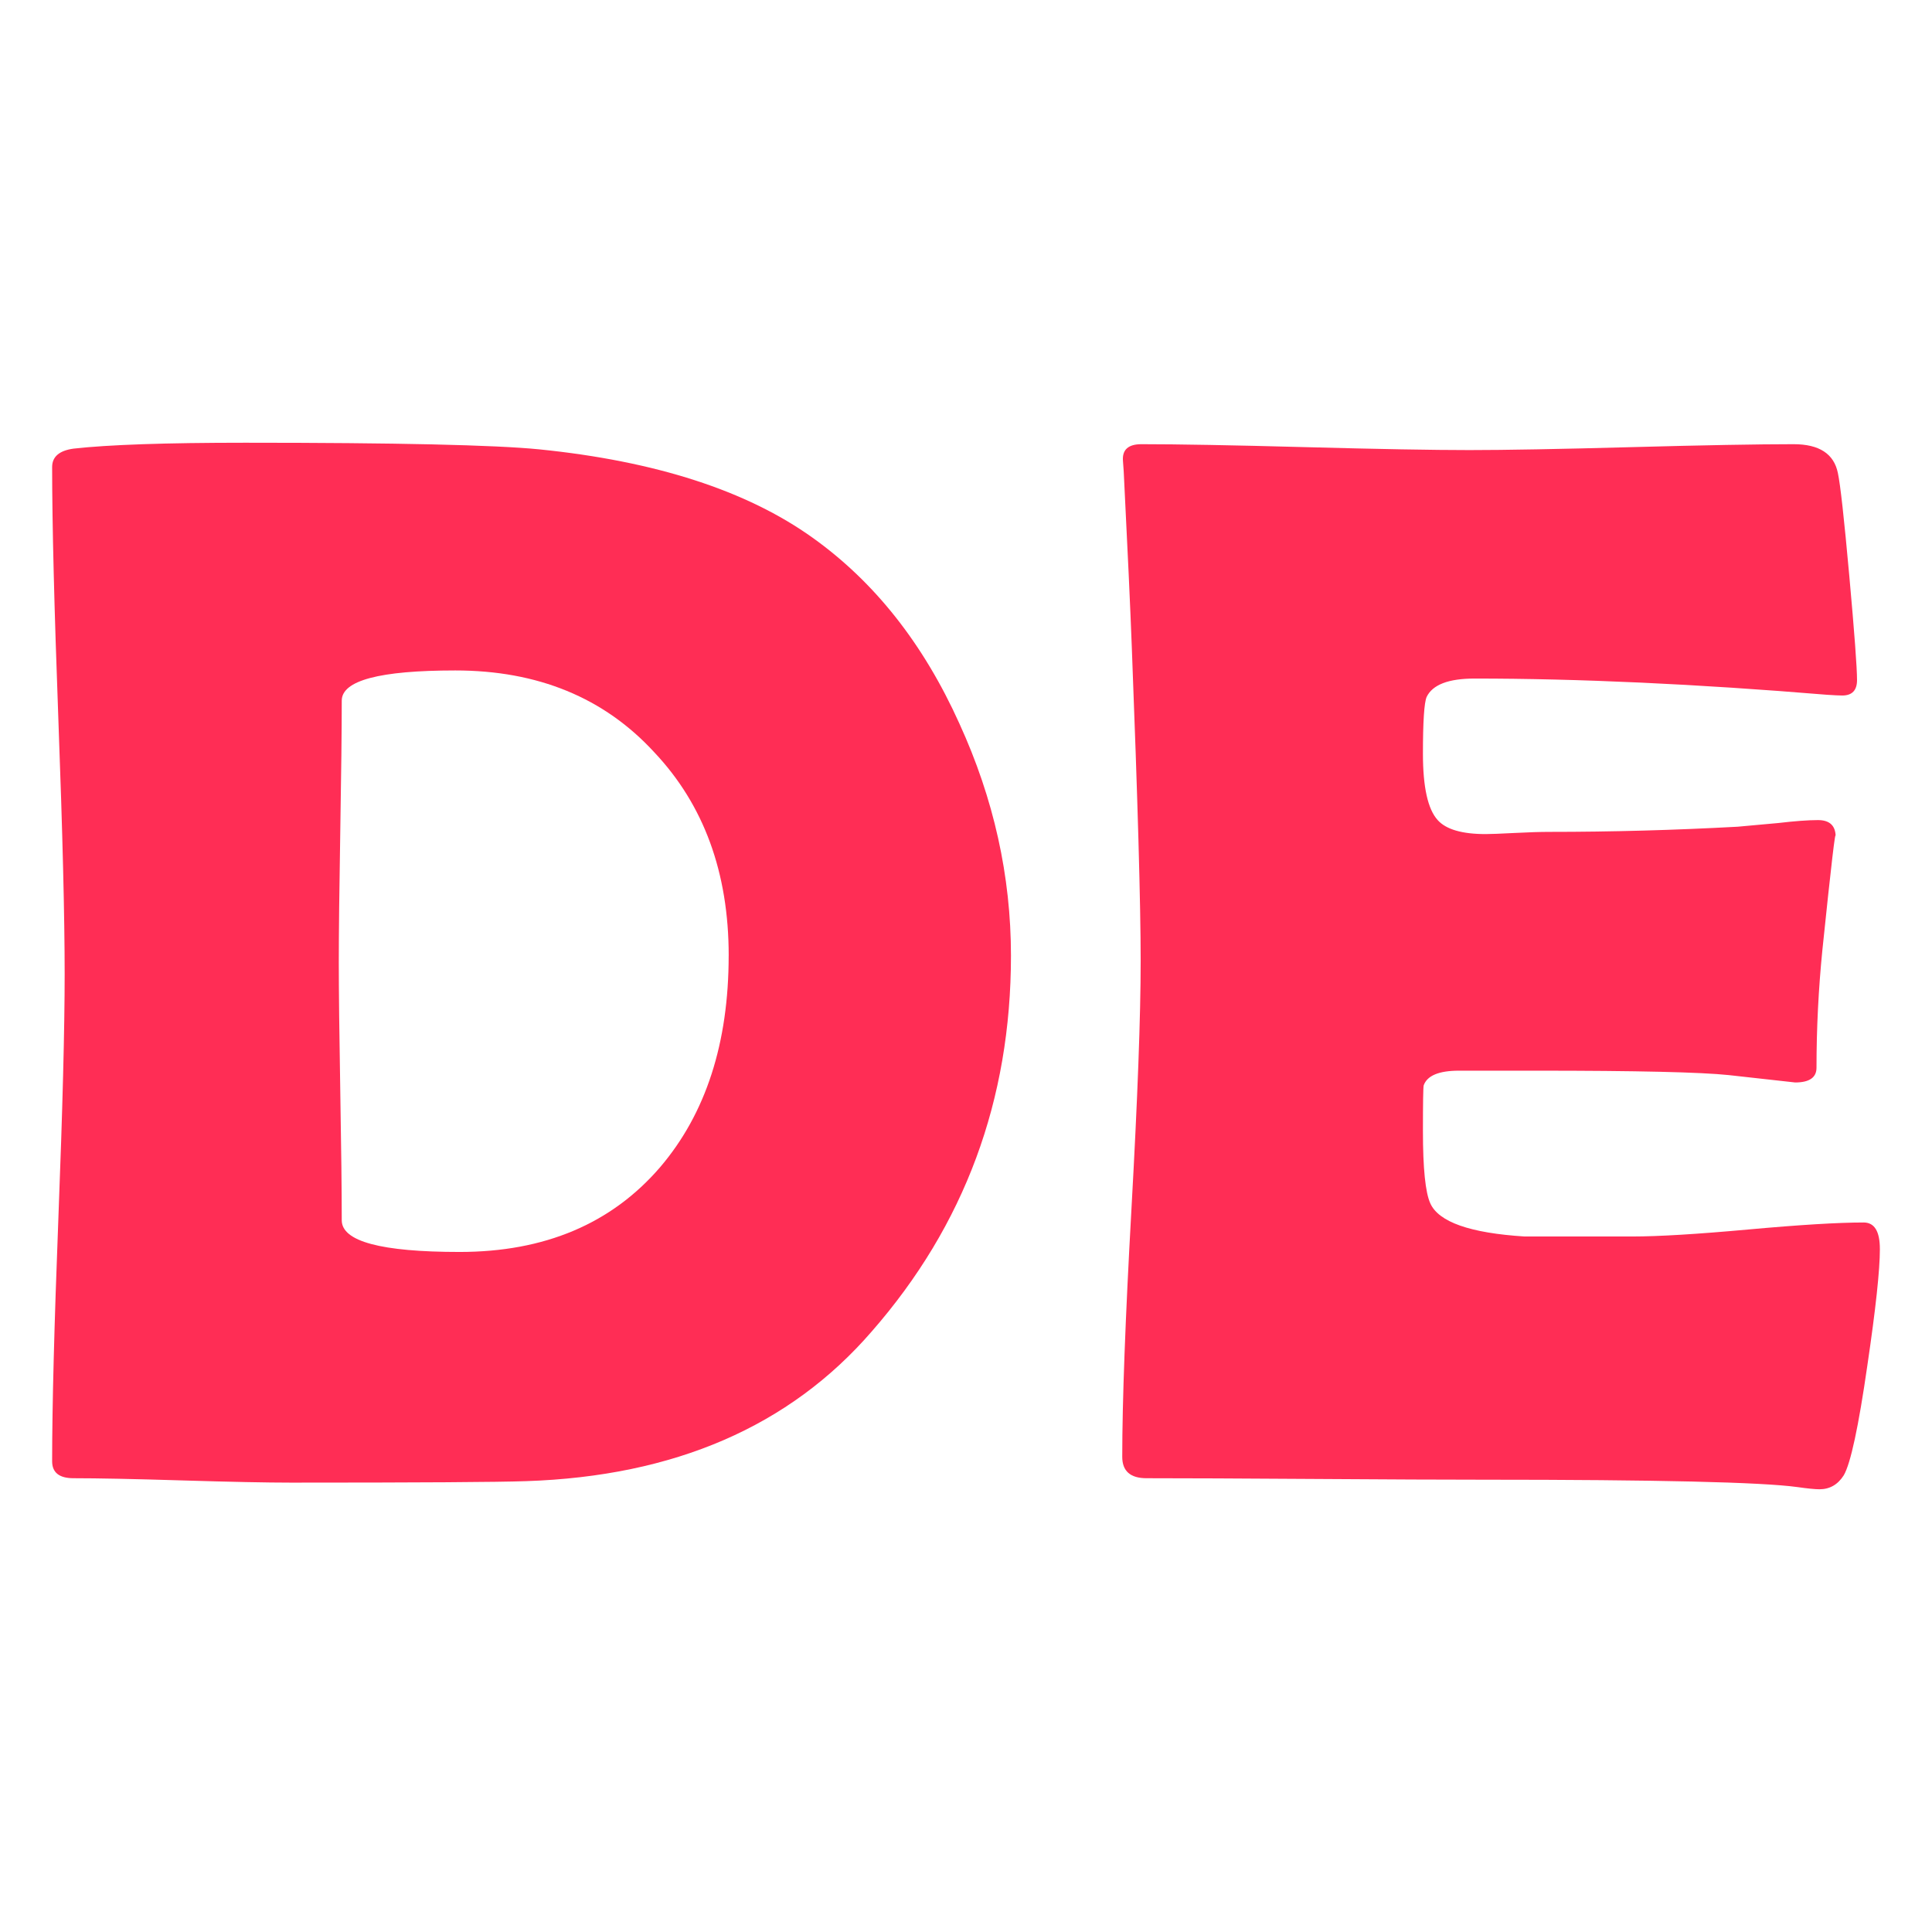
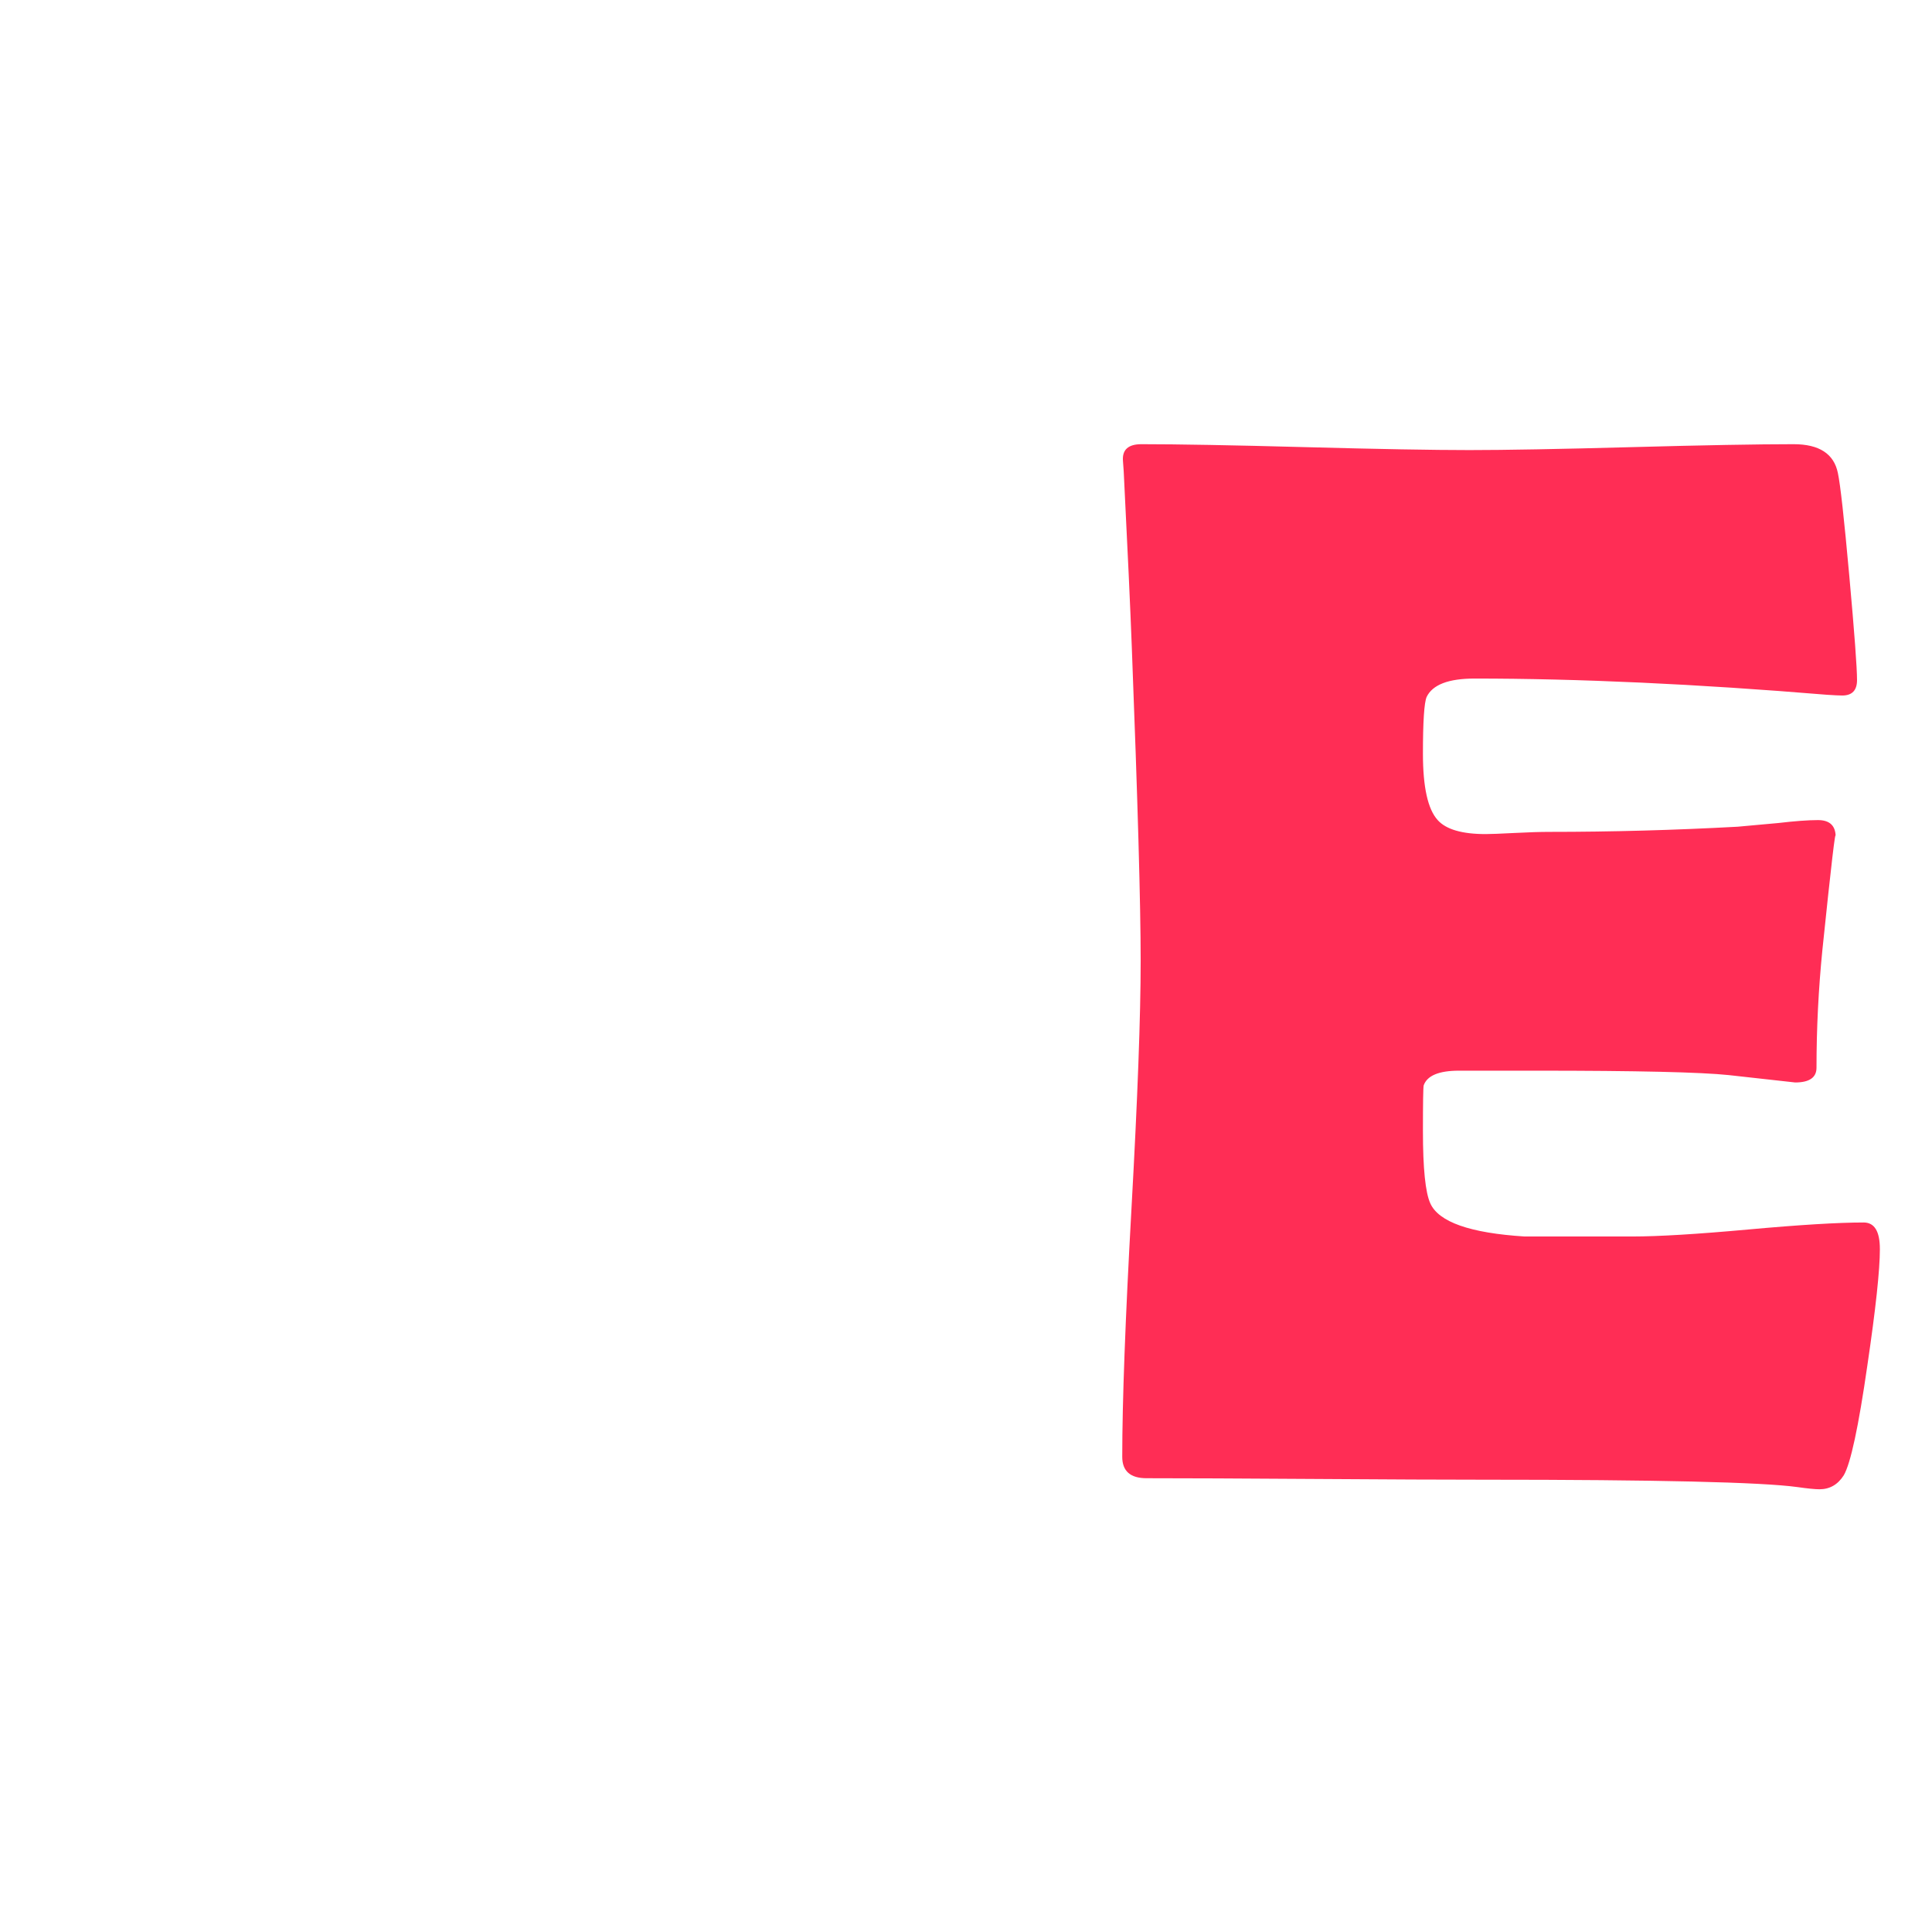
<svg xmlns="http://www.w3.org/2000/svg" width="100%" height="100%" viewBox="0 0 128 128" version="1.1" xml:space="preserve" style="fill-rule:evenodd;clip-rule:evenodd;stroke-linejoin:round;stroke-miterlimit:2;">
  <g>
-     <path d="M66.979,63.316c0,9.57 -3.076,17.871 -9.229,24.902c-5.436,6.283 -13.07,9.587 -22.9,9.912c-1.888,0.065 -7.08,0.098 -15.576,0.098c-1.595,0 -3.996,-0.049 -7.202,-0.146c-3.206,-0.098 -5.607,-0.146 -7.202,-0.146c-0.944,0 -1.416,-0.374 -1.416,-1.123c0,-3.581 0.138,-8.96 0.415,-16.138c0.277,-7.178 0.415,-12.557 0.415,-16.138c0,-3.743 -0.138,-9.351 -0.415,-16.821c-0.277,-7.471 -0.415,-13.062 -0.415,-16.772c0,-0.684 0.472,-1.09 1.416,-1.221c2.311,-0.26 6.104,-0.391 11.377,-0.391c10.026,0 16.52,0.146 19.482,0.439c7.715,0.781 13.753,2.734 18.115,5.859c4.102,2.93 7.34,7.031 9.717,12.305c2.279,4.98 3.418,10.107 3.418,15.381Zm-18.701,0c0,-5.501 -1.644,-9.993 -4.932,-13.477c-3.32,-3.613 -7.715,-5.42 -13.184,-5.42c-5.013,0 -7.52,0.667 -7.52,2.002c0,1.921 -0.033,4.81 -0.098,8.667c-0.065,3.857 -0.098,6.746 -0.098,8.667c0,1.888 0.033,4.728 0.098,8.521c0.065,3.792 0.098,6.649 0.098,8.569c0,1.4 2.604,2.1 7.812,2.1c5.632,0 10.059,-1.872 13.281,-5.615c3.027,-3.548 4.541,-8.219 4.541,-14.014Z" style="fill:#ff2d55;fill-rule:nonzero;" />
    <path d="M124.547,82.75c0,1.4 -0.277,3.971 -0.83,7.715c-0.586,4.069 -1.107,6.494 -1.562,7.275c-0.391,0.618 -0.928,0.928 -1.611,0.928c-0.293,0 -0.781,-0.049 -1.465,-0.146c-2.376,-0.326 -9.31,-0.488 -20.801,-0.488c-2.507,0 -6.234,-0.016 -11.182,-0.049c-4.948,-0.033 -8.659,-0.049 -11.133,-0.049c-1.074,0 -1.611,-0.472 -1.611,-1.416c0,-3.646 0.203,-9.123 0.61,-16.431c0.407,-7.308 0.61,-12.785 0.61,-16.431c0,-3.711 -0.195,-10.628 -0.586,-20.752c-0.098,-2.604 -0.277,-6.494 -0.537,-11.67l-0.049,-0.684c-0.065,-0.749 0.342,-1.123 1.221,-1.123c2.409,0 6.03,0.065 10.864,0.195c4.834,0.13 8.455,0.195 10.864,0.195c2.376,0 5.957,-0.065 10.742,-0.195c4.785,-0.13 8.366,-0.195 10.742,-0.195c1.693,0 2.669,0.635 2.93,1.904c0.163,0.749 0.415,3.019 0.757,6.812c0.342,3.792 0.513,6.095 0.513,6.909c0,0.684 -0.326,1.025 -0.977,1.025c-0.195,0 -0.537,-0.016 -1.025,-0.049c-8.659,-0.716 -16.439,-1.074 -23.34,-1.074c-1.725,0 -2.783,0.407 -3.174,1.221c-0.163,0.391 -0.244,1.644 -0.244,3.76c0,2.214 0.326,3.678 0.977,4.395c0.553,0.618 1.611,0.928 3.174,0.928c0.326,0 0.96,-0.024 1.904,-0.073c0.944,-0.049 1.725,-0.073 2.344,-0.073c4.102,0 8.252,-0.114 12.451,-0.342c0.358,-0.033 1.253,-0.114 2.686,-0.244c1.107,-0.13 1.986,-0.195 2.637,-0.195c0.781,0 1.172,0.374 1.172,1.123c0,-0.684 -0.293,1.807 -0.879,7.471c-0.26,2.604 -0.391,5.208 -0.391,7.812c0,0.651 -0.472,0.977 -1.416,0.977c0,0 -1.465,-0.163 -4.395,-0.488c-1.855,-0.195 -6.087,-0.293 -12.695,-0.293l-5.176,0c-1.335,0 -2.116,0.326 -2.344,0.977c-0.033,0.163 -0.049,1.172 -0.049,3.027c0,2.474 0.163,4.069 0.488,4.785c0.553,1.237 2.637,1.969 6.25,2.197c-0.065,0 2.311,0 7.129,0c1.725,0 4.289,-0.155 7.69,-0.464c3.402,-0.309 5.949,-0.464 7.642,-0.464c0.716,0 1.074,0.586 1.074,1.758Z" style="fill:#ff2d55;fill-rule:nonzero;" />
  </g>
</svg>